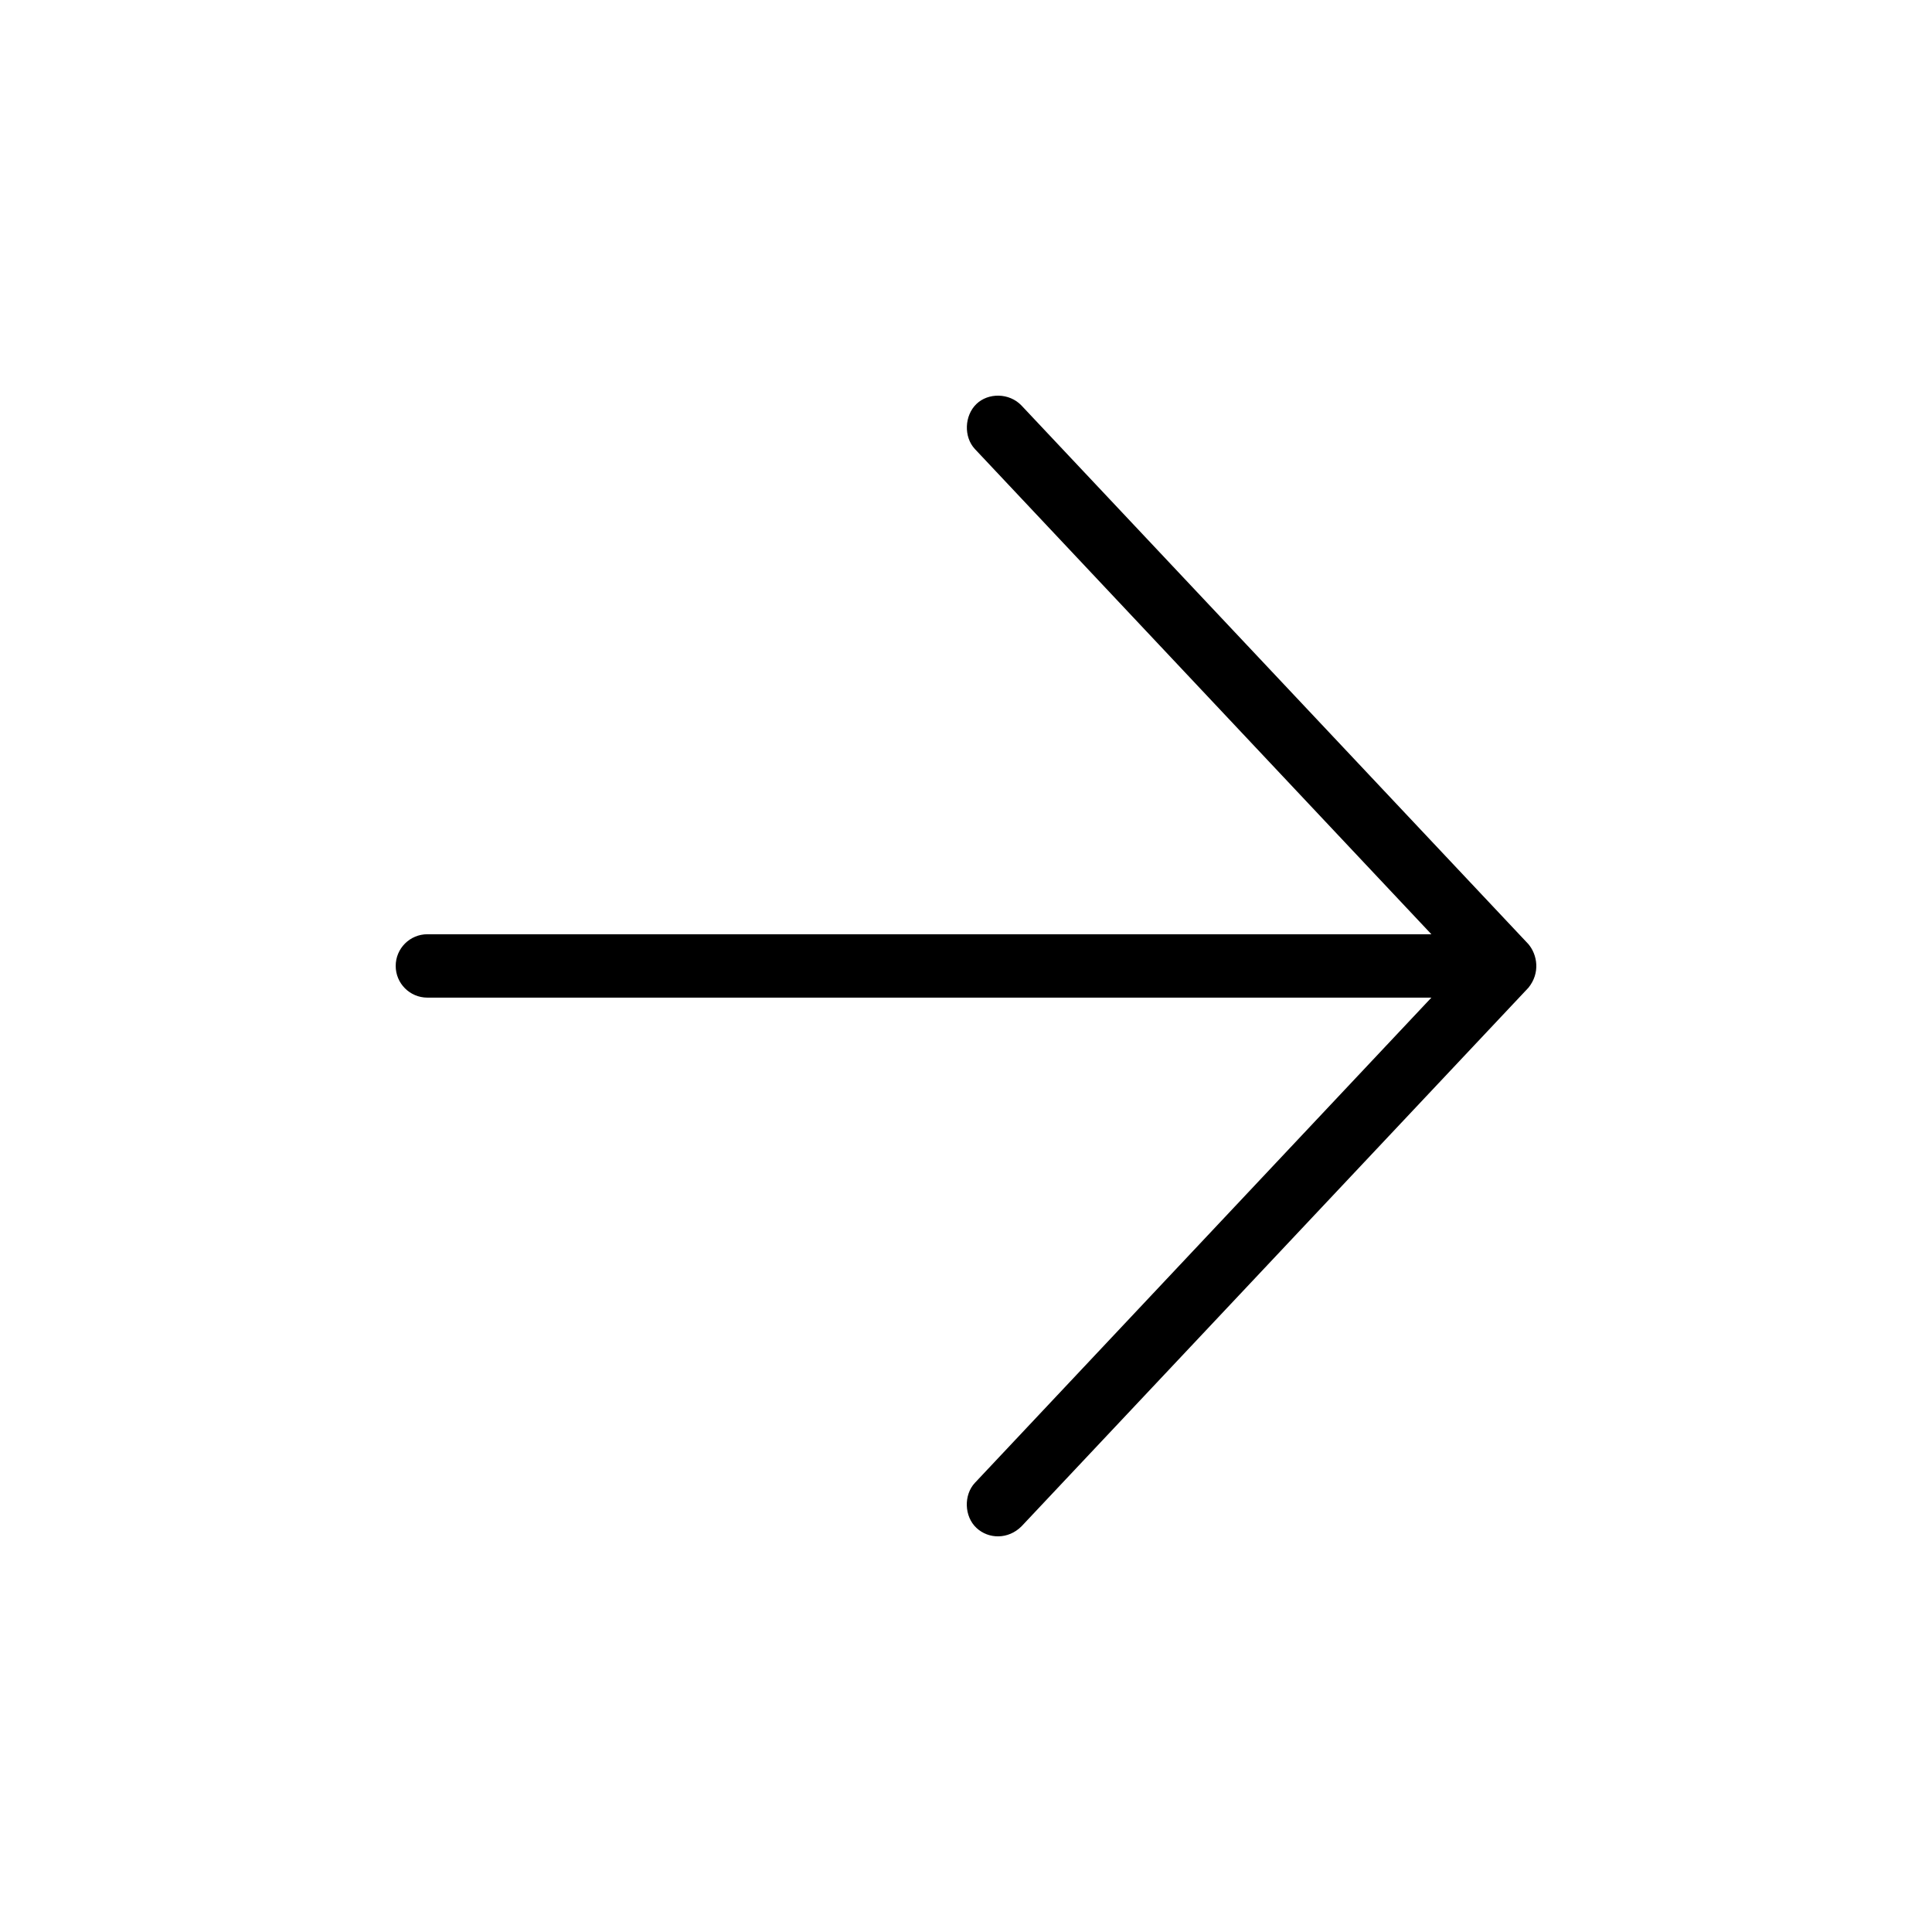
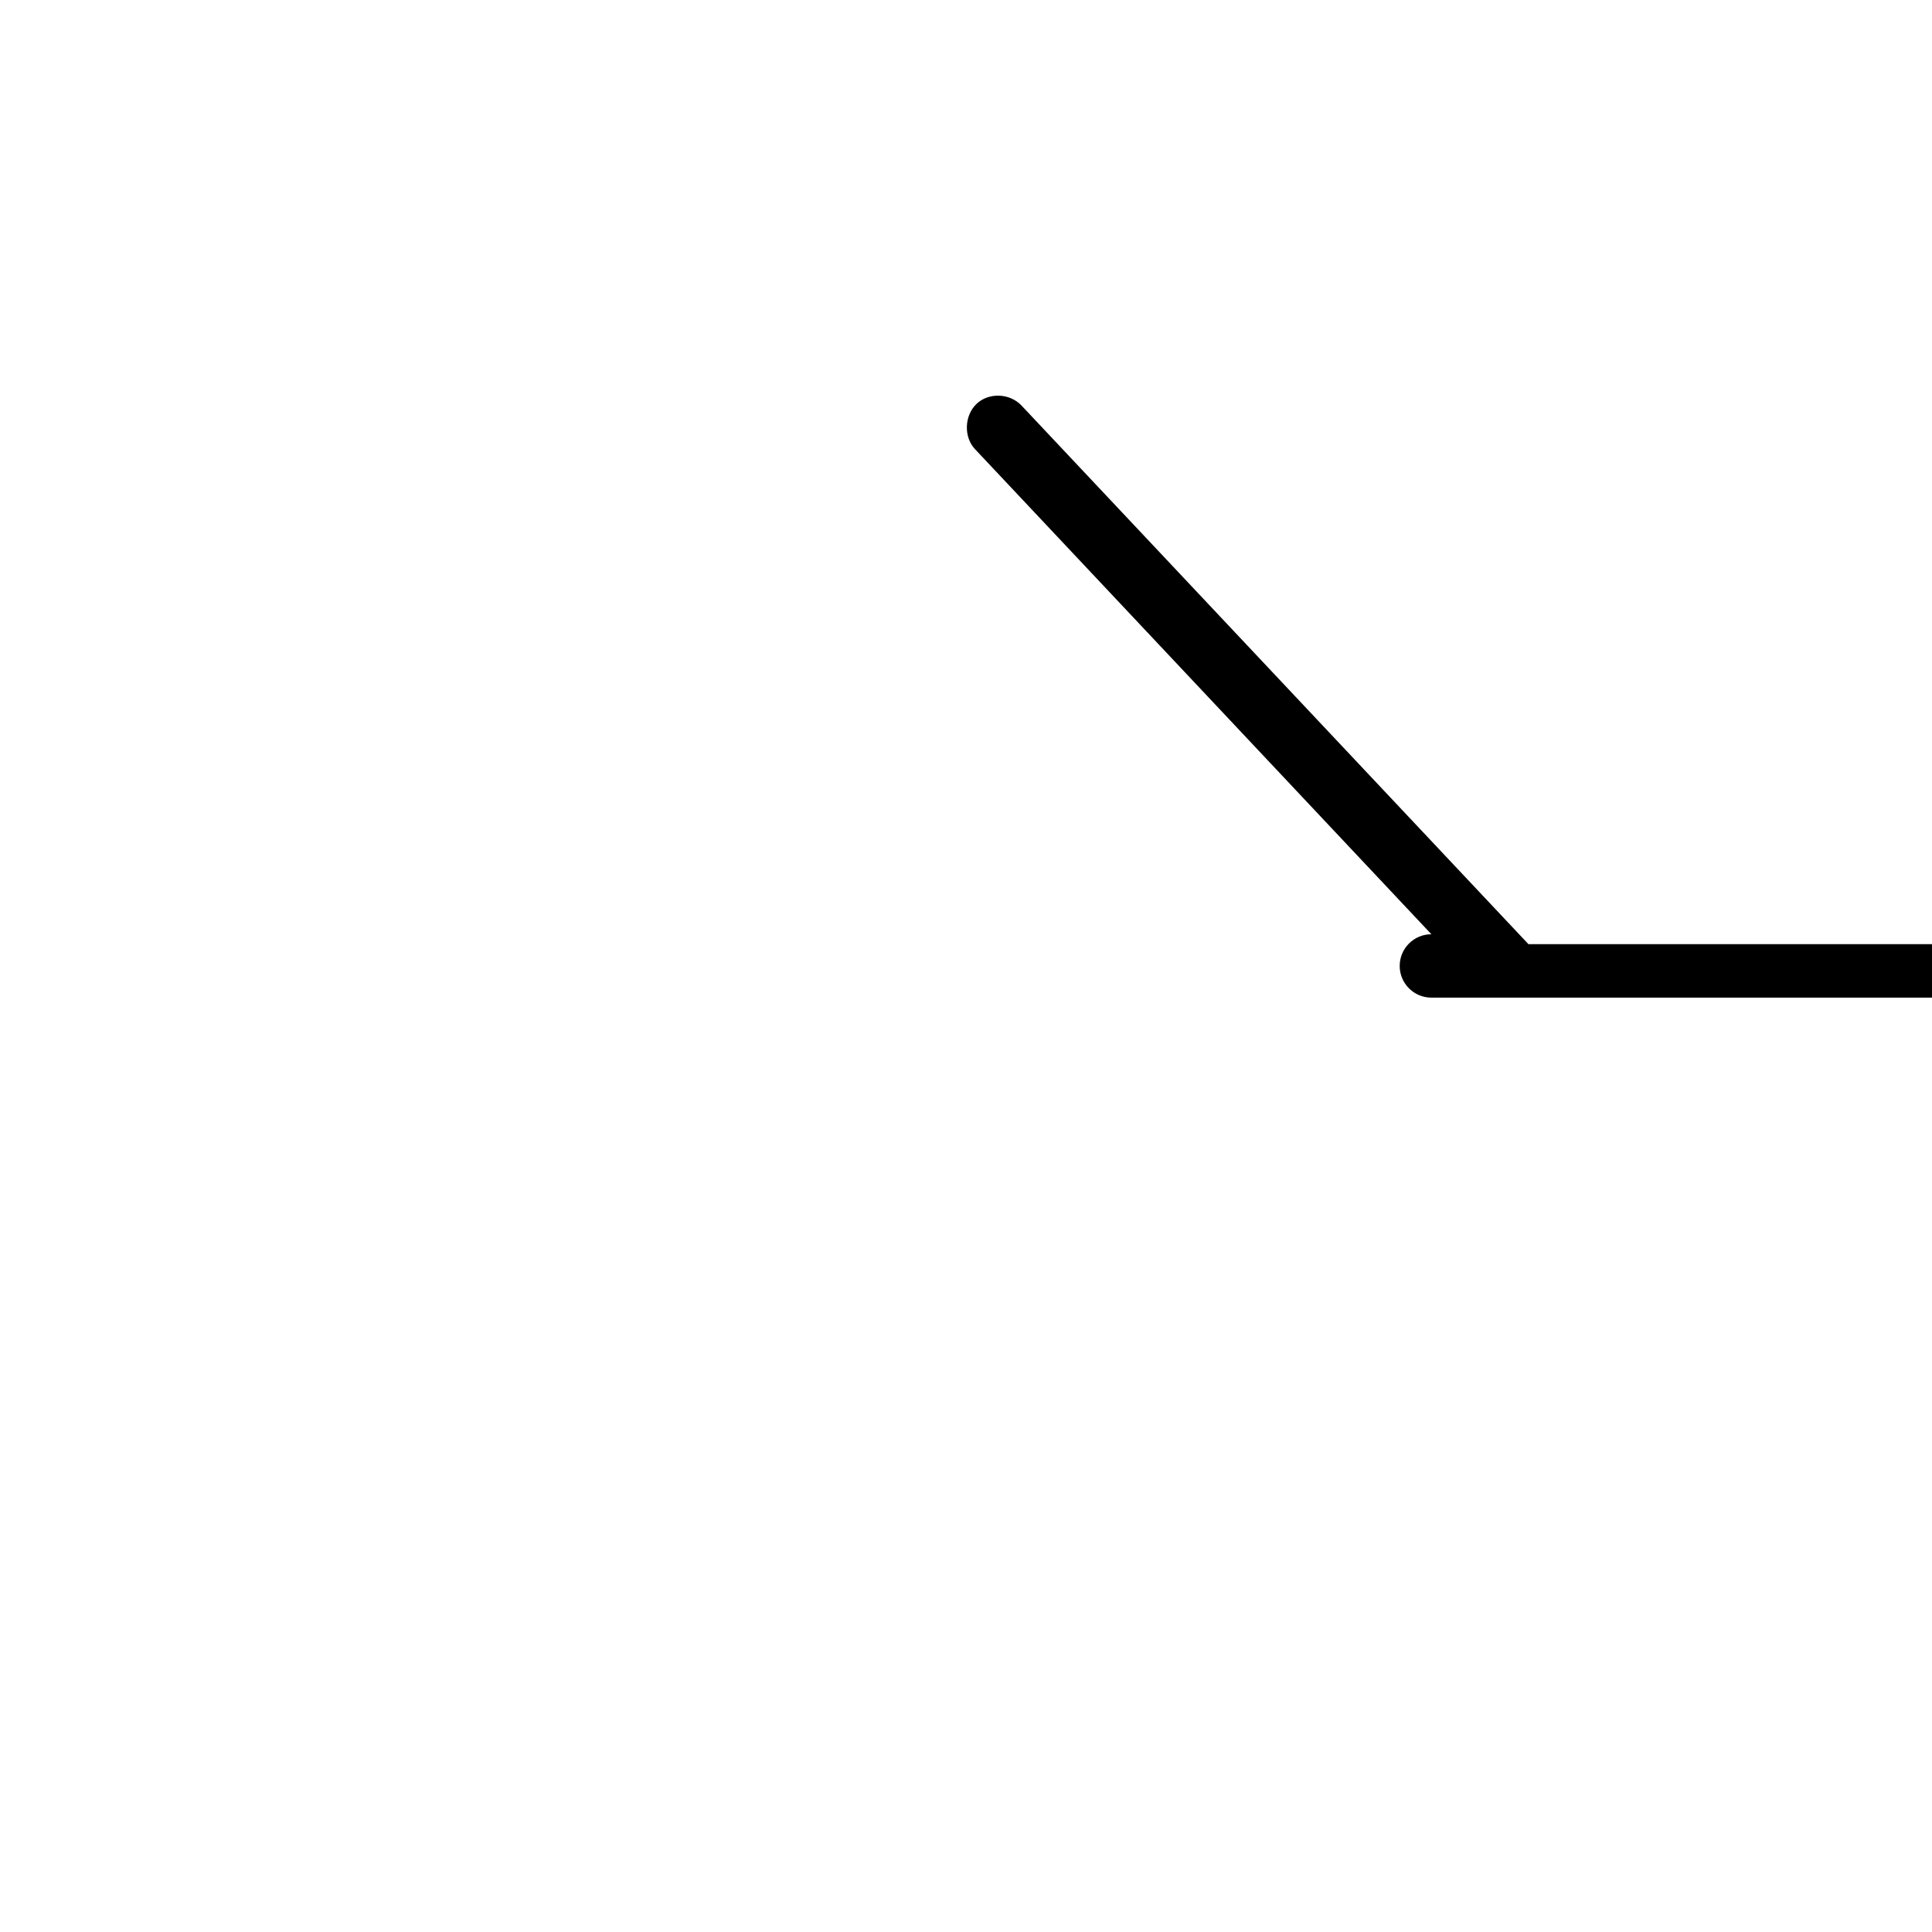
<svg xmlns="http://www.w3.org/2000/svg" fill="#000000" width="800px" height="800px" version="1.1" viewBox="144 144 512 512">
-   <path d="m549.05 394.21-134.35-142.75c-3.254-3.394-8.809-3.418-11.941-0.395-3.184 3.074-3.414 8.711-0.395 11.941l120.97 128.58h-266.07c-4.637 0-8.398 3.758-8.398 8.398 0 4.637 3.758 8.398 8.398 8.398h266.07l-120.97 128.58c-3.023 3.231-2.836 8.918 0.395 11.941 3.231 3.023 8.426 3.098 11.941-0.395l134.35-142.75c3.191-3.93 2.356-8.746 0-11.547z" />
+   <path d="m549.05 394.21-134.35-142.75c-3.254-3.394-8.809-3.418-11.941-0.395-3.184 3.074-3.414 8.711-0.395 11.941l120.97 128.58c-4.637 0-8.398 3.758-8.398 8.398 0 4.637 3.758 8.398 8.398 8.398h266.07l-120.97 128.58c-3.023 3.231-2.836 8.918 0.395 11.941 3.231 3.023 8.426 3.098 11.941-0.395l134.35-142.75c3.191-3.93 2.356-8.746 0-11.547z" />
</svg>